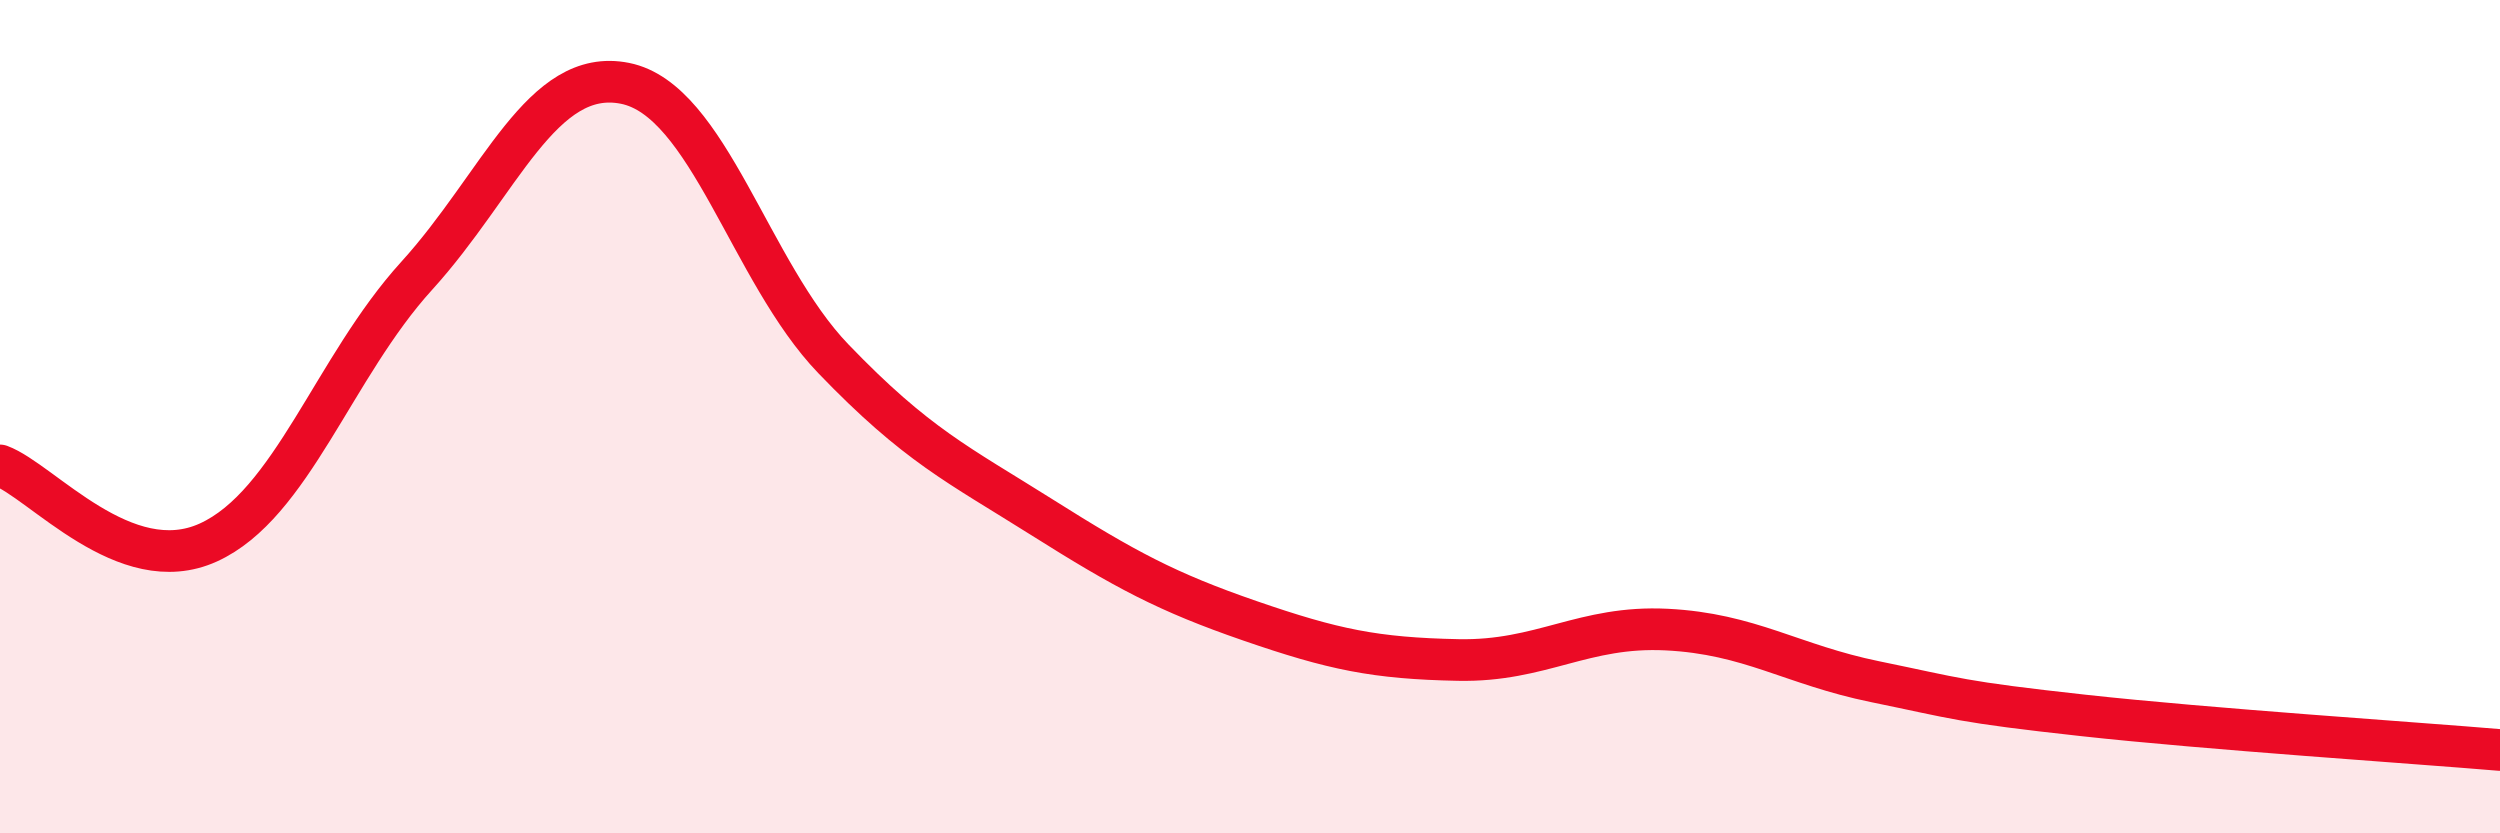
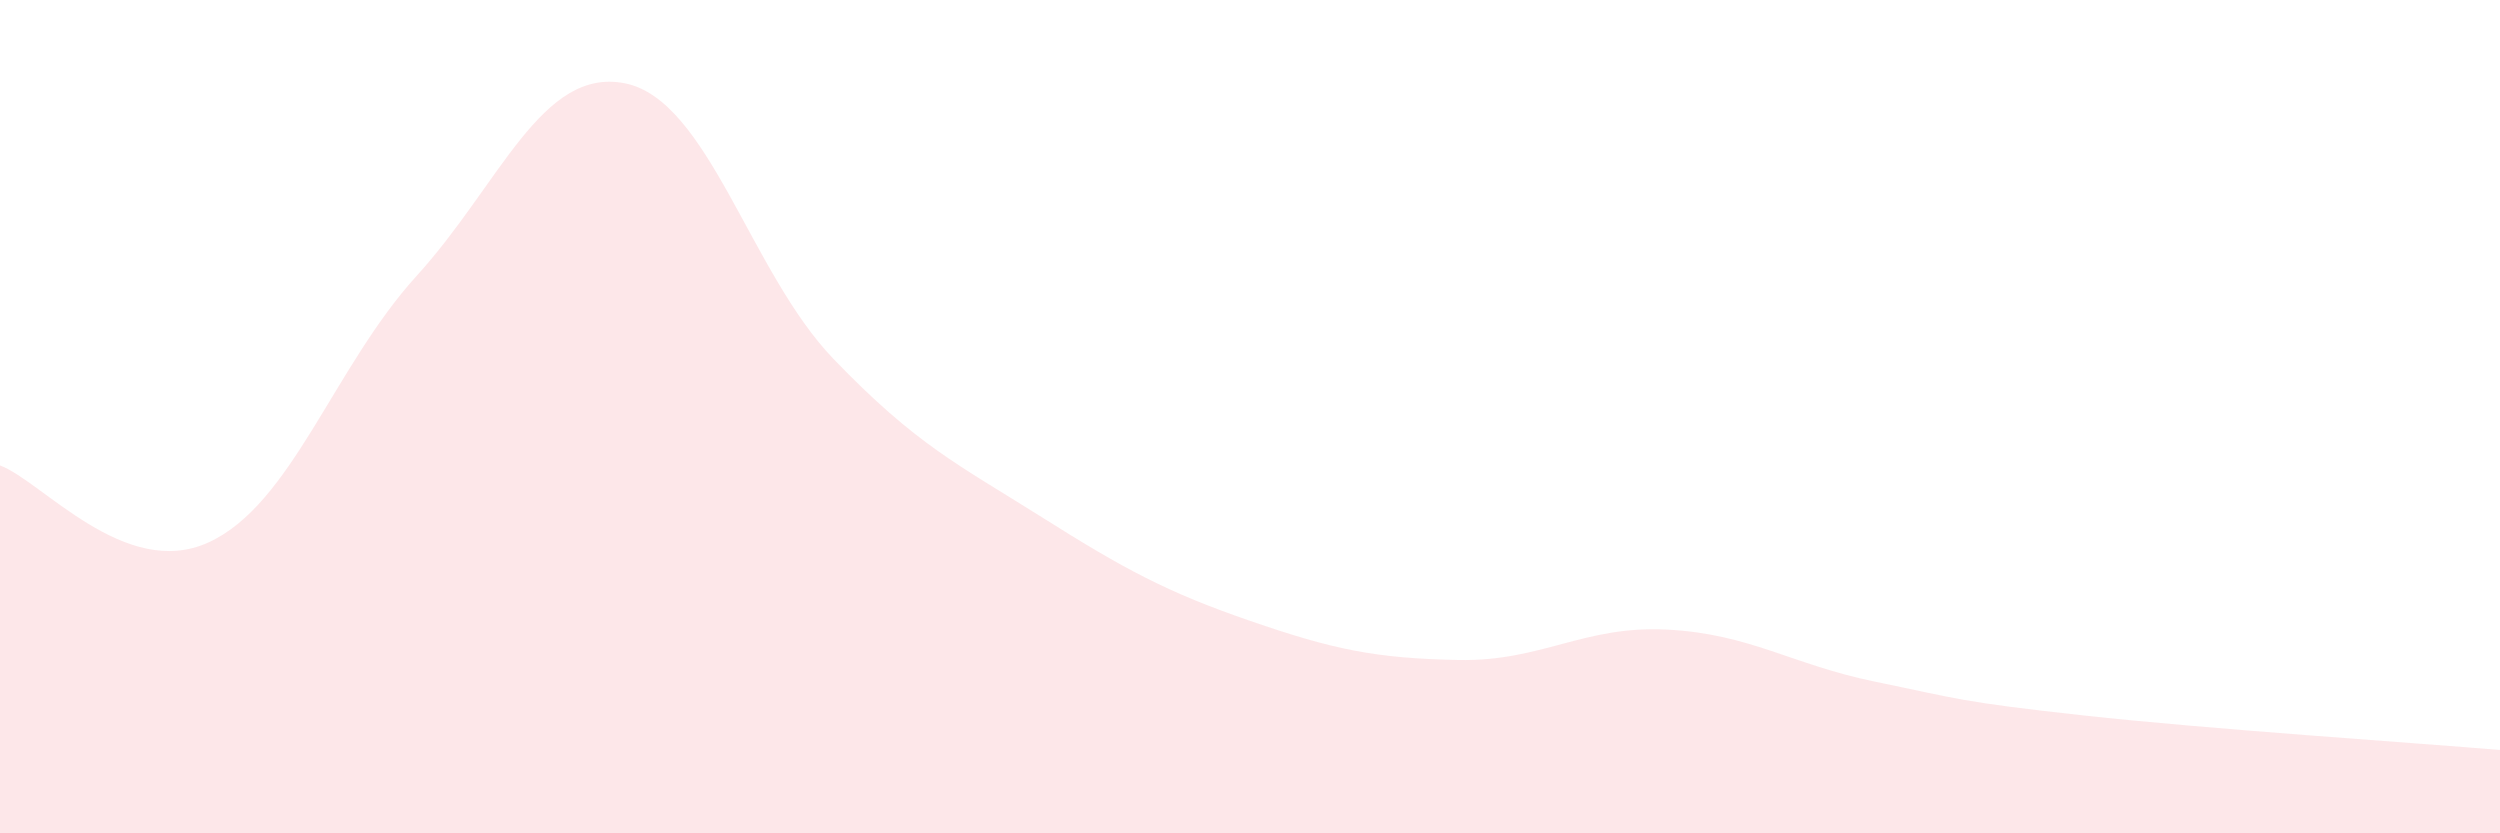
<svg xmlns="http://www.w3.org/2000/svg" width="60" height="20" viewBox="0 0 60 20">
  <path d="M 0,11.17 C 1,11.54 3,13.93 5,13.02 C 7,12.11 8,8.82 10,6.62 C 12,4.42 13,1.6 15,2 C 17,2.4 18,6.53 20,8.61 C 22,10.69 23,11.15 25,12.41 C 27,13.67 28,14.21 30,14.9 C 32,15.59 33,15.8 35,15.84 C 37,15.88 38,15.01 40,15.11 C 42,15.21 43,15.95 45,16.36 C 47,16.77 47,16.84 50,17.17 C 53,17.5 58,17.83 60,18L60 20L0 20Z" fill="#EB0A25" opacity="0.1" stroke-linecap="round" stroke-linejoin="round" />
-   <path d="M 0,11.17 C 1,11.54 3,13.93 5,13.02 C 7,12.11 8,8.82 10,6.62 C 12,4.42 13,1.6 15,2 C 17,2.4 18,6.53 20,8.61 C 22,10.69 23,11.15 25,12.41 C 27,13.67 28,14.21 30,14.9 C 32,15.59 33,15.8 35,15.84 C 37,15.88 38,15.01 40,15.11 C 42,15.21 43,15.95 45,16.36 C 47,16.77 47,16.84 50,17.17 C 53,17.5 58,17.83 60,18" stroke="#EB0A25" stroke-width="1" fill="none" stroke-linecap="round" stroke-linejoin="round" />
</svg>